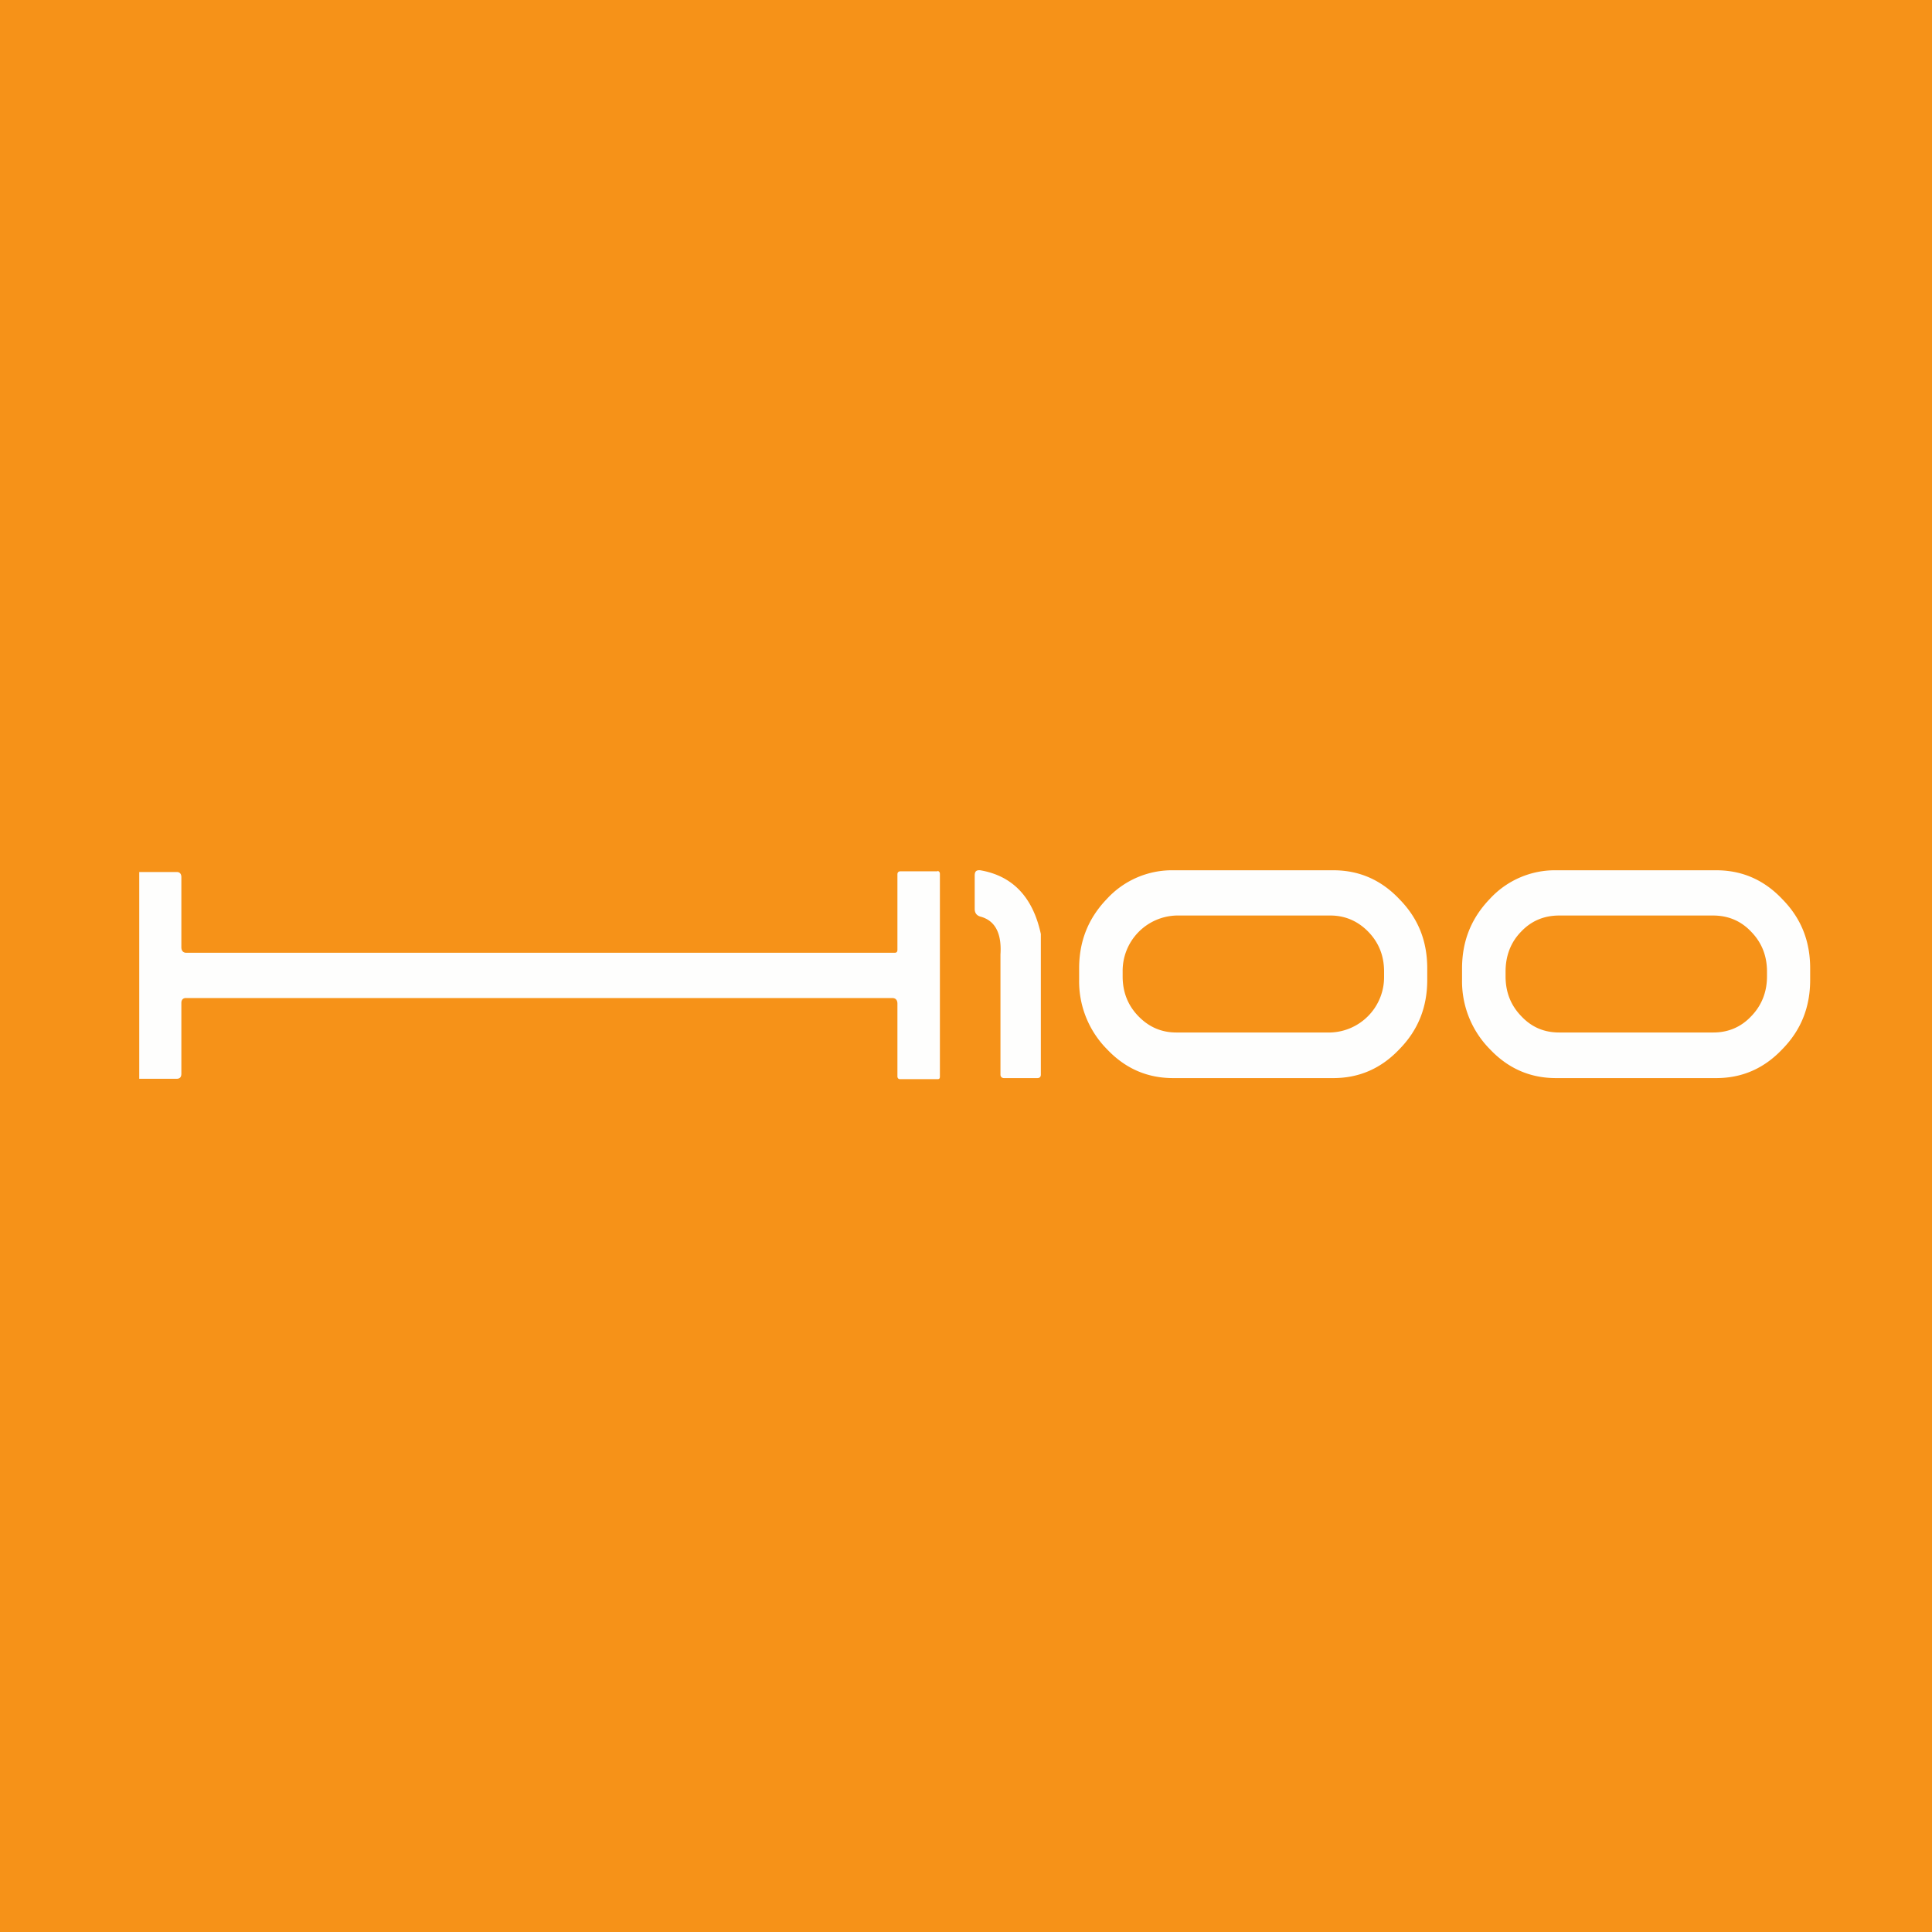
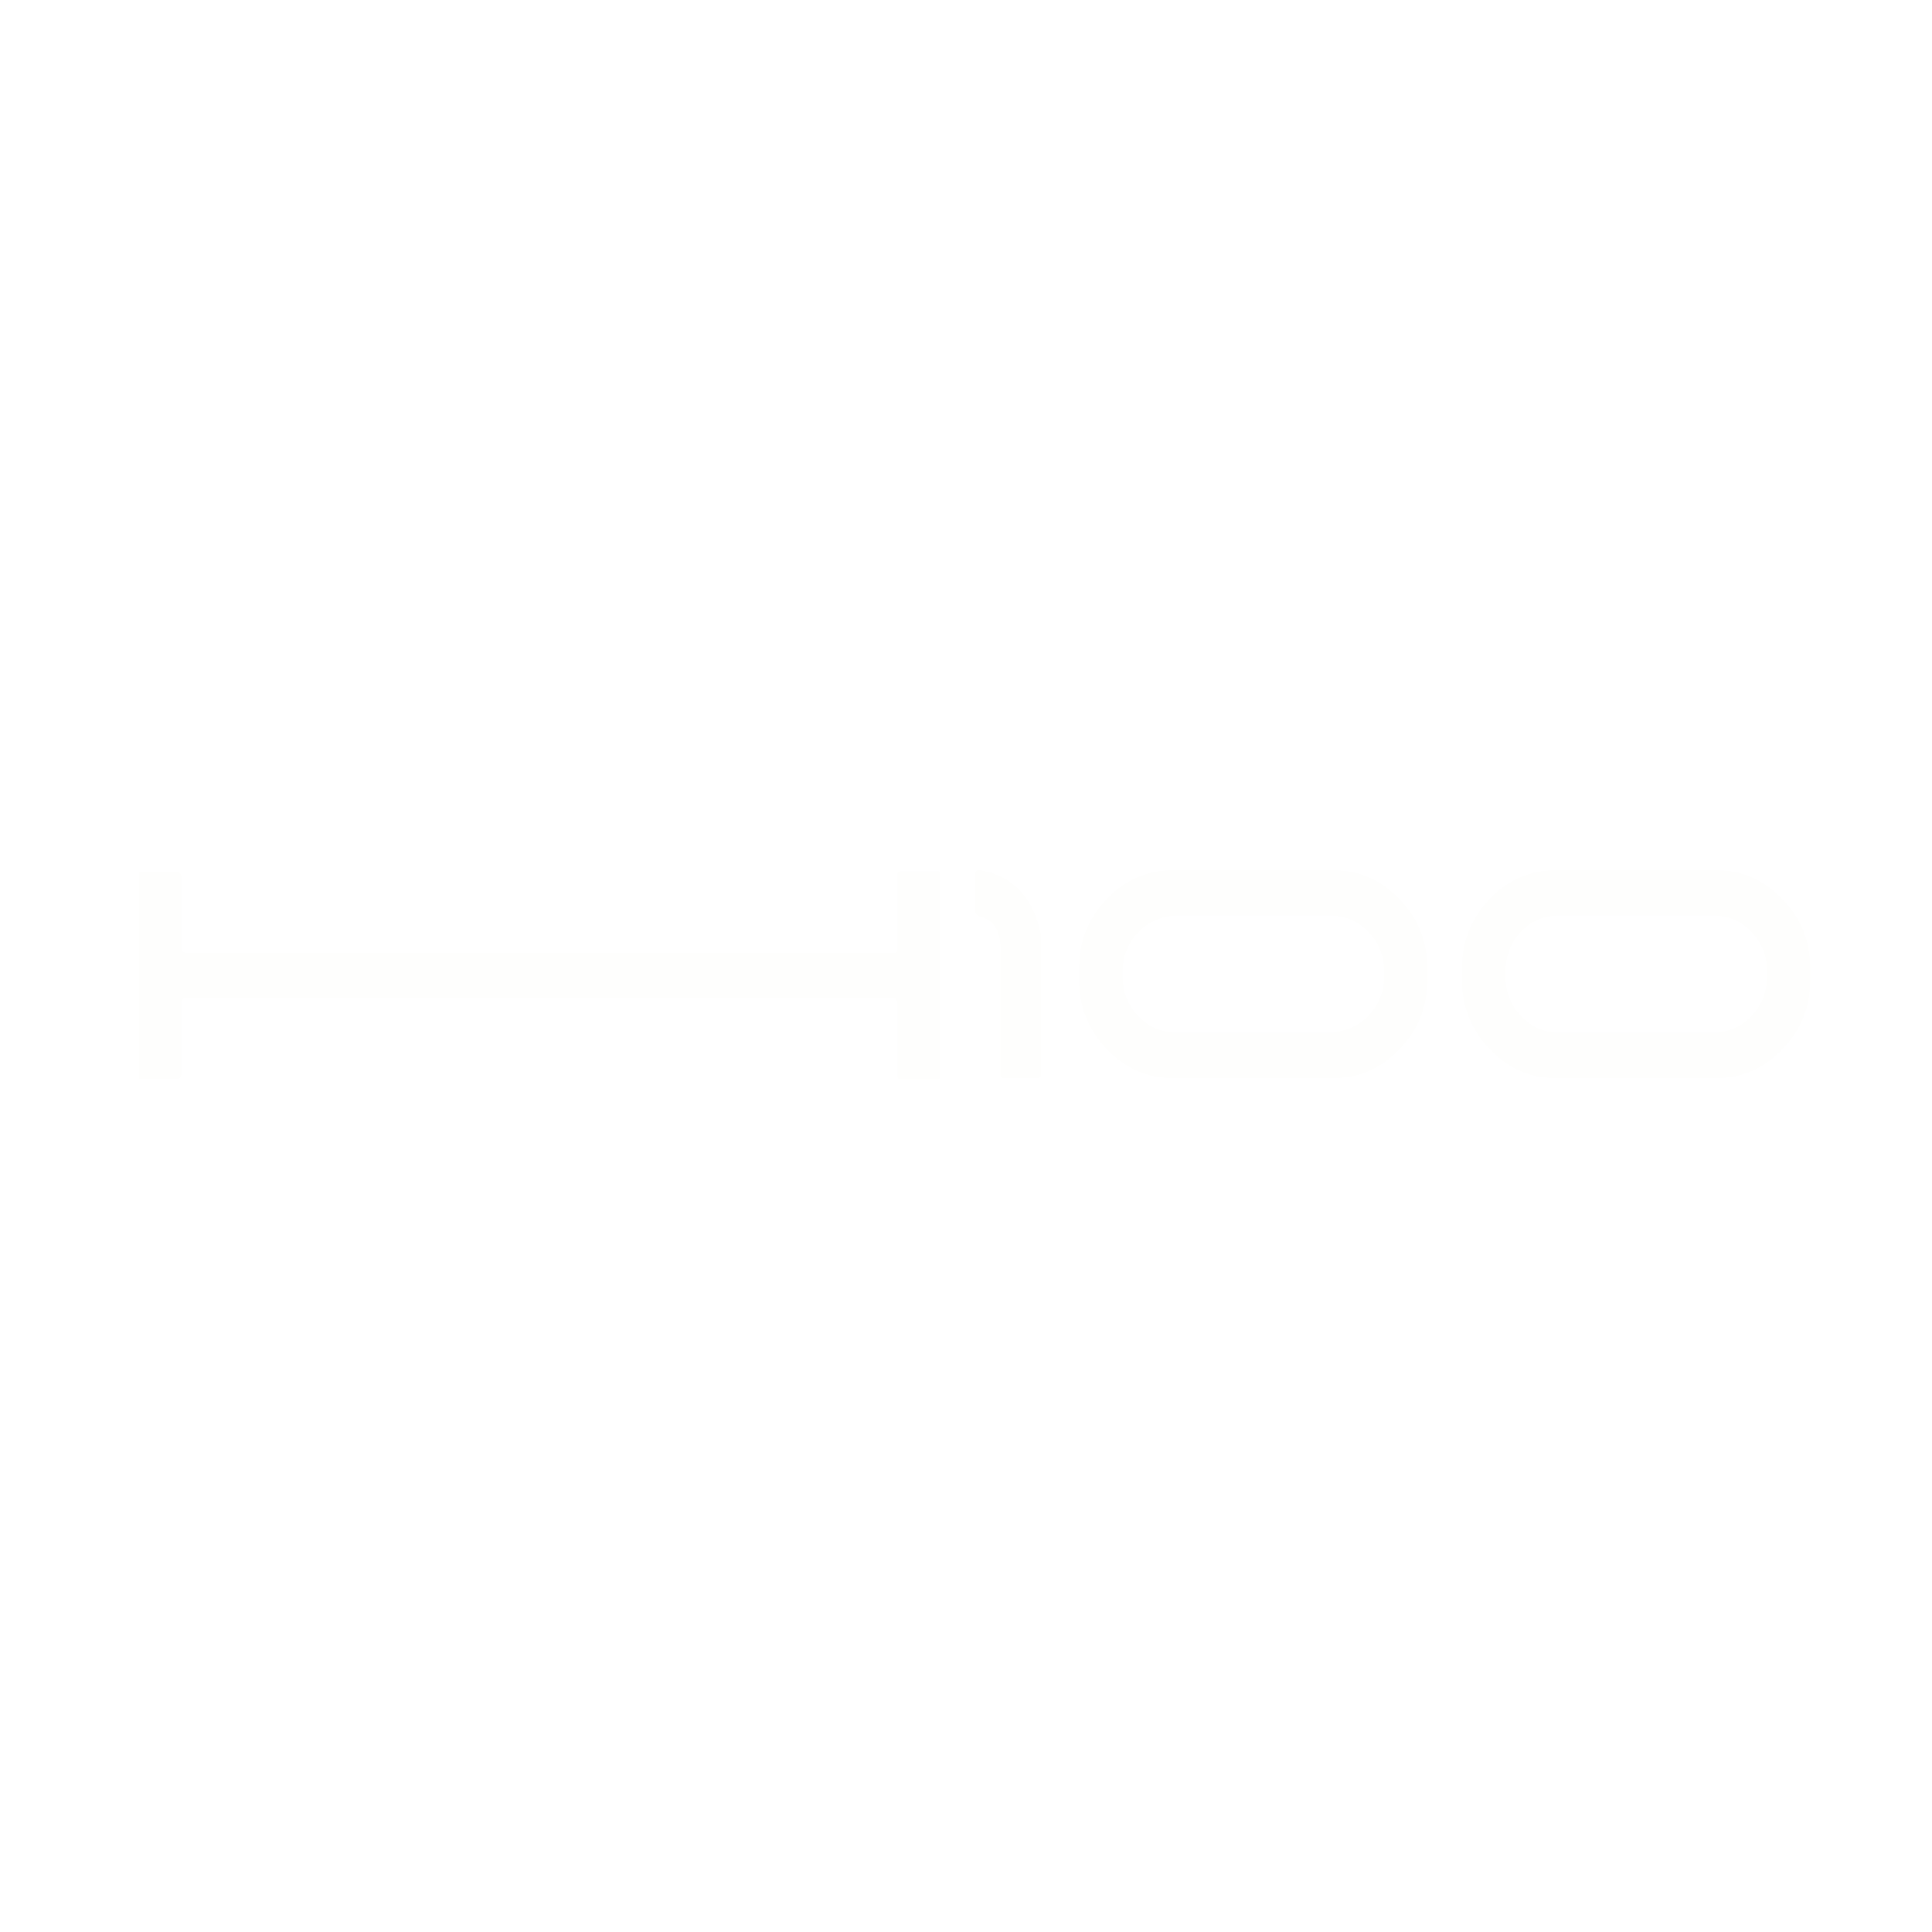
<svg xmlns="http://www.w3.org/2000/svg" viewBox="0 0 55.5 55.5">
-   <path d="M 0,0 H 55.5 V 55.5 H 0 Z" fill="rgb(246, 146, 24)" />
  <path d="M 26.93,25.015 C 26.98,25.03 27,25.06 27,25.1 V 30.93 C 27,30.98 26.98,31 26.94,31 H 25.85 C 25.81,31 25.78,30.97 25.78,30.92 V 28.83 C 25.78,28.73 25.73,28.67 25.63,28.67 H 5.34 C 5.26,28.67 5.21,28.72 5.21,28.81 V 30.84 C 5.21,30.94 5.17,30.99 5.07,30.99 H 4 V 25.05 H 5.08 C 5.16,25.05 5.21,25.1 5.21,25.2 V 27.21 C 5.21,27.31 5.26,27.37 5.35,27.37 H 25.7 C 25.76,27.37 25.78,27.34 25.78,27.28 V 25.12 C 25.78,25.06 25.81,25.03 25.87,25.03 H 26.94 Z M 28.16,25 C 29.09,25.16 29.67,25.77 29.9,26.83 V 30.87 C 29.9,30.93 29.87,30.97 29.8,30.97 H 28.84 C 28.78,30.97 28.74,30.93 28.74,30.87 V 27.42 C 28.78,26.8 28.58,26.44 28.16,26.33 C 28.06,26.3 28,26.23 28,26.11 V 25.15 C 28,25.03 28.05,24.99 28.16,25 Z M 38.3,25 C 39.05,25 39.68,25.28 40.2,25.83 C 40.74,26.38 41,27.03 41,27.82 V 28.15 C 41,28.93 40.74,29.59 40.2,30.14 C 39.68,30.69 39.05,30.97 38.3,30.97 H 33.7 C 32.95,30.97 32.32,30.69 31.8,30.14 A 2.77,2.77 0 0,1 31,28.14 V 27.82 C 31,27.04 31.26,26.38 31.8,25.82 A 2.54,2.54 0 0,1 33.7,25 H 38.3 Z M 33.79,26.3 A 1.59,1.59 0 0,0 32.25,27.9 V 28.05 C 32.25,28.5 32.4,28.88 32.7,29.19 C 33,29.5 33.36,29.66 33.79,29.66 H 38.22 A 1.59,1.59 0 0,0 39.76,28.06 V 27.91 C 39.76,27.46 39.61,27.08 39.31,26.77 C 39.01,26.46 38.64,26.3 38.22,26.3 H 33.79 Z M 49.3,25 C 50.05,25 50.68,25.28 51.2,25.83 C 51.74,26.38 52,27.03 52,27.82 V 28.15 C 52,28.93 51.74,29.59 51.2,30.14 C 50.68,30.69 50.05,30.97 49.3,30.97 H 44.7 C 43.95,30.97 43.32,30.69 42.8,30.14 A 2.77,2.77 0 0,1 42,28.14 V 27.82 C 42,27.04 42.26,26.38 42.8,25.82 A 2.54,2.54 0 0,1 44.7,25 H 49.3 Z M 44.79,26.3 C 44.36,26.3 43.99,26.45 43.69,26.77 C 43.39,27.08 43.25,27.47 43.25,27.91 V 28.05 C 43.25,28.5 43.4,28.88 43.7,29.19 C 44,29.51 44.36,29.66 44.79,29.66 H 49.22 C 49.64,29.66 50.01,29.51 50.31,29.19 C 50.61,28.88 50.76,28.49 50.76,28.05 V 27.91 C 50.76,27.46 50.61,27.08 50.31,26.77 C 50.01,26.45 49.64,26.3 49.21,26.3 H 44.8 Z" fill="rgb(254, 254, 253)" />
</svg>